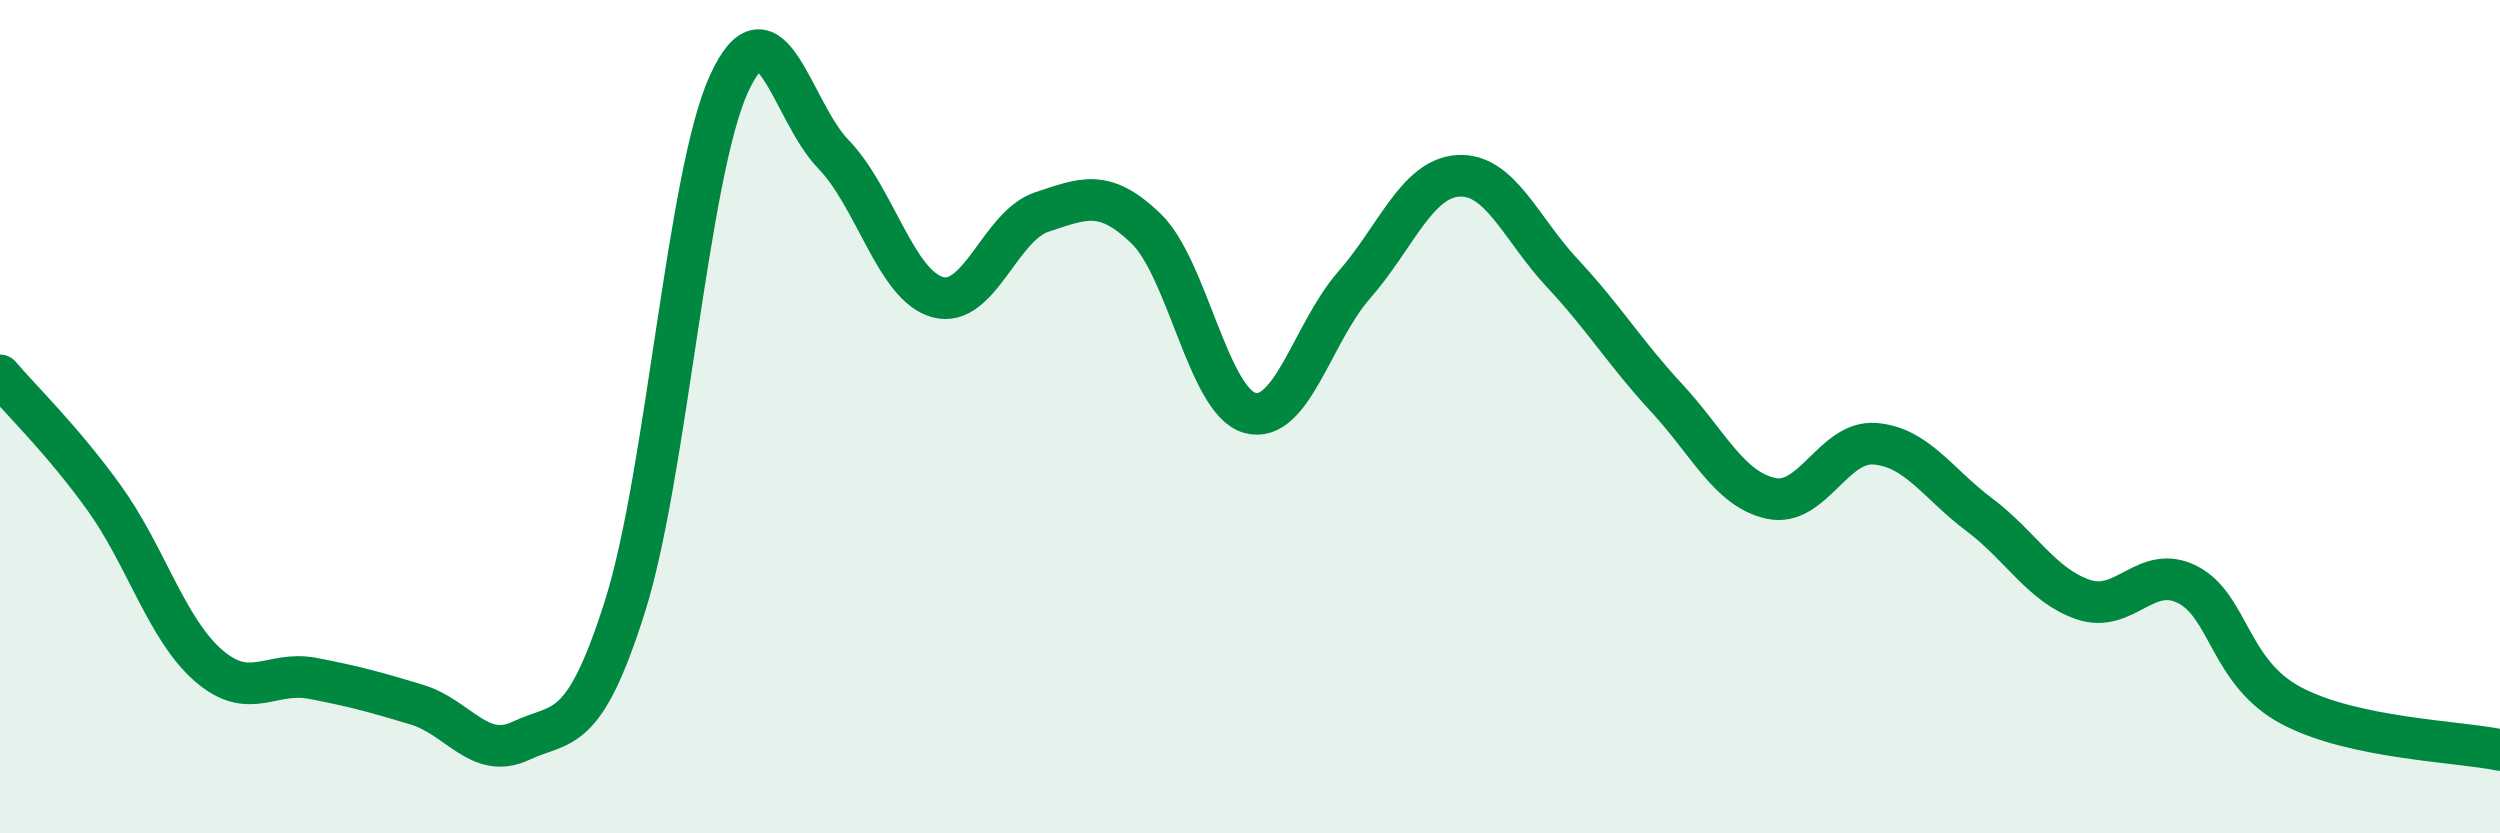
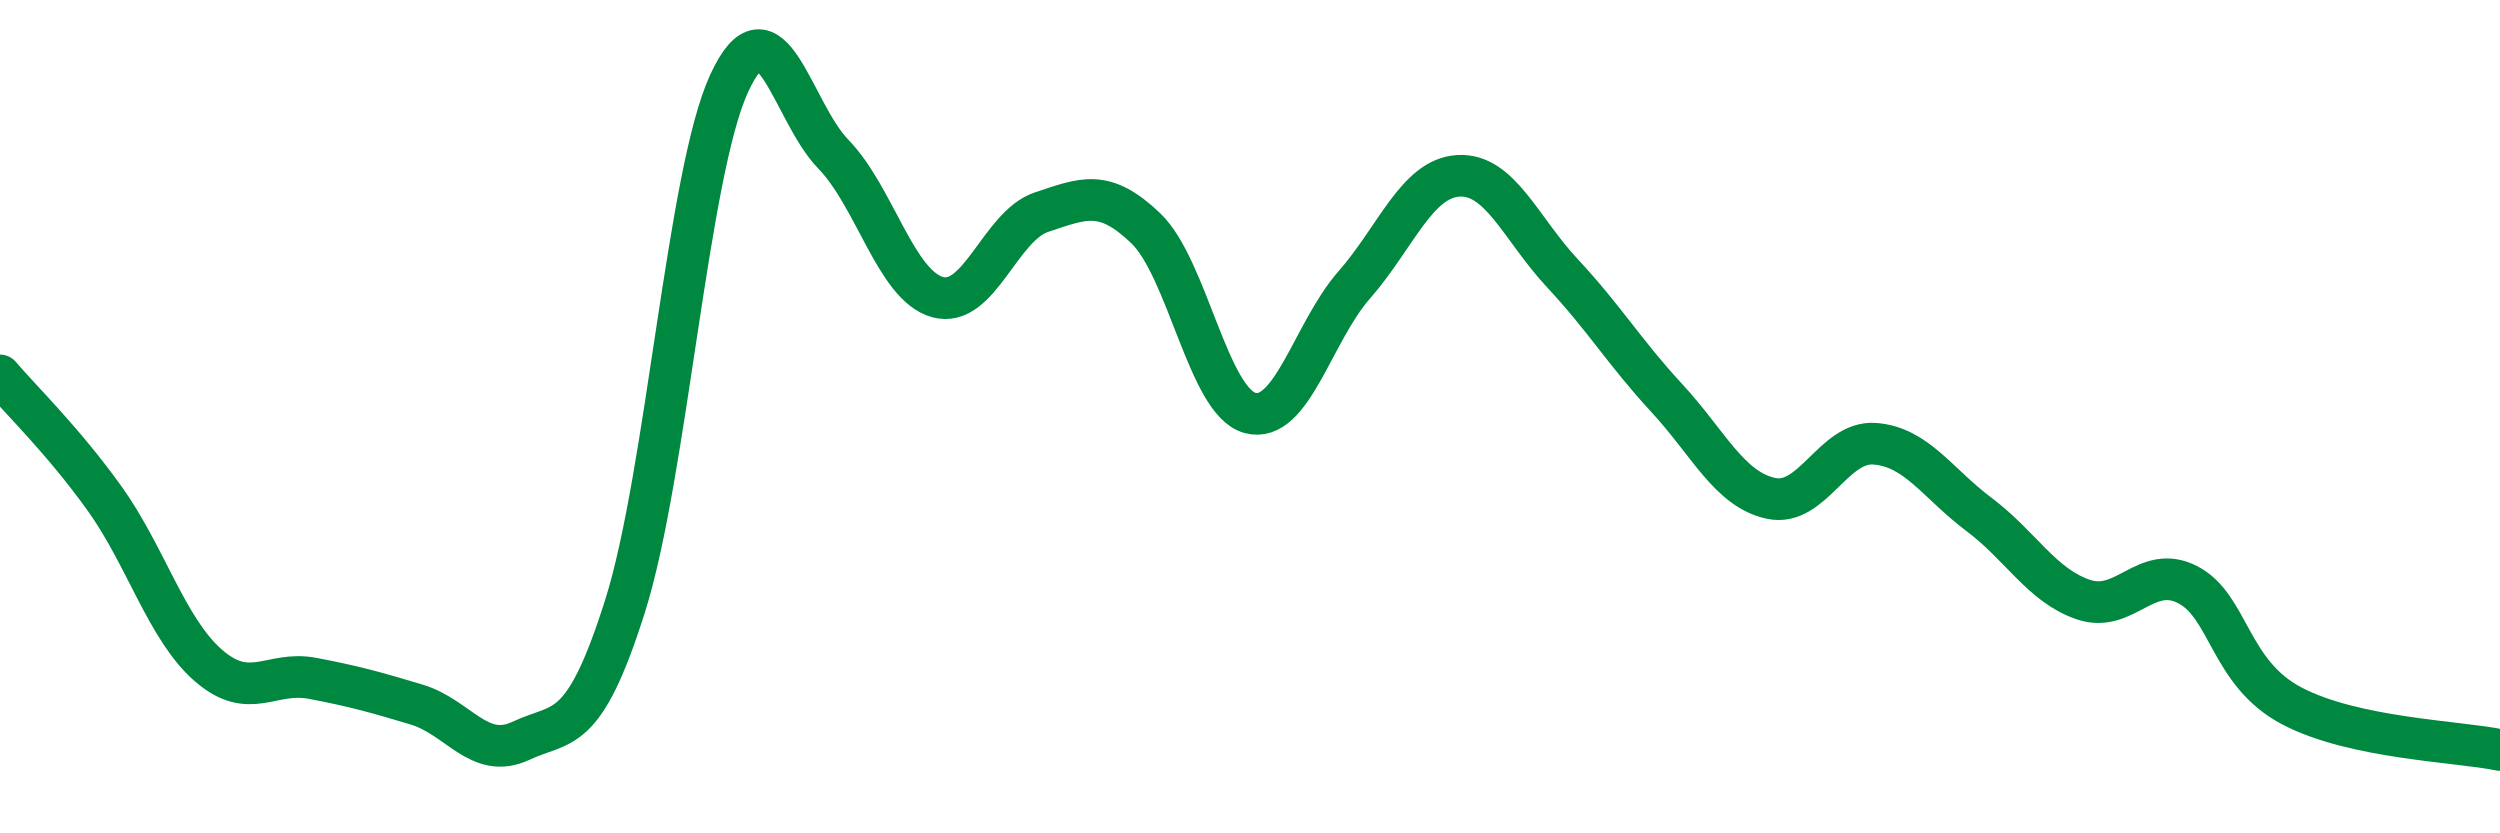
<svg xmlns="http://www.w3.org/2000/svg" width="60" height="20" viewBox="0 0 60 20">
-   <path d="M 0,9.01 C 0.5,9.6 1.5,10.56 2.5,11.95 C 3.5,13.34 4,15.1 5,15.97 C 6,16.84 6.5,16.09 7.5,16.28 C 8.5,16.47 9,16.61 10,16.91 C 11,17.21 11.5,18.25 12.5,17.78 C 13.5,17.31 14,17.71 15,14.55 C 16,11.39 16.5,4.17 17.5,2 C 18.5,-0.17 19,2.67 20,3.7 C 21,4.73 21.5,6.85 22.5,7.13 C 23.5,7.41 24,5.42 25,5.09 C 26,4.76 26.5,4.52 27.5,5.48 C 28.5,6.44 29,9.64 30,9.91 C 31,10.18 31.5,7.98 32.5,6.84 C 33.5,5.7 34,4.28 35,4.22 C 36,4.16 36.5,5.49 37.5,6.56 C 38.5,7.63 39,8.47 40,9.55 C 41,10.63 41.5,11.74 42.5,11.96 C 43.5,12.18 44,10.57 45,10.65 C 46,10.73 46.5,11.6 47.5,12.35 C 48.5,13.1 49,14.05 50,14.39 C 51,14.73 51.5,13.52 52.5,14.03 C 53.5,14.54 53.5,16.15 55,16.94 C 56.5,17.73 59,17.79 60,18L60 20L0 20Z" fill="#008740" opacity="0.1" stroke-linecap="round" stroke-linejoin="round" />
  <path d="M 0,9.01 C 0.5,9.6 1.5,10.56 2.5,11.95 C 3.5,13.34 4,15.1 5,15.97 C 6,16.84 6.5,16.09 7.5,16.28 C 8.5,16.47 9,16.61 10,16.91 C 11,17.21 11.5,18.25 12.5,17.78 C 13.5,17.31 14,17.71 15,14.55 C 16,11.39 16.5,4.17 17.5,2 C 18.5,-0.17 19,2.67 20,3.7 C 21,4.73 21.5,6.85 22.5,7.13 C 23.5,7.41 24,5.42 25,5.09 C 26,4.76 26.5,4.52 27.5,5.48 C 28.5,6.44 29,9.64 30,9.91 C 31,10.18 31.5,7.98 32.5,6.84 C 33.5,5.7 34,4.28 35,4.22 C 36,4.16 36.5,5.49 37.5,6.56 C 38.5,7.63 39,8.47 40,9.55 C 41,10.63 41.5,11.74 42.5,11.96 C 43.5,12.18 44,10.57 45,10.65 C 46,10.73 46.5,11.6 47.5,12.35 C 48.5,13.1 49,14.05 50,14.39 C 51,14.73 51.5,13.52 52.5,14.03 C 53.5,14.54 53.5,16.15 55,16.94 C 56.5,17.73 59,17.79 60,18" stroke="#008740" stroke-width="1" fill="none" stroke-linecap="round" stroke-linejoin="round" />
</svg>